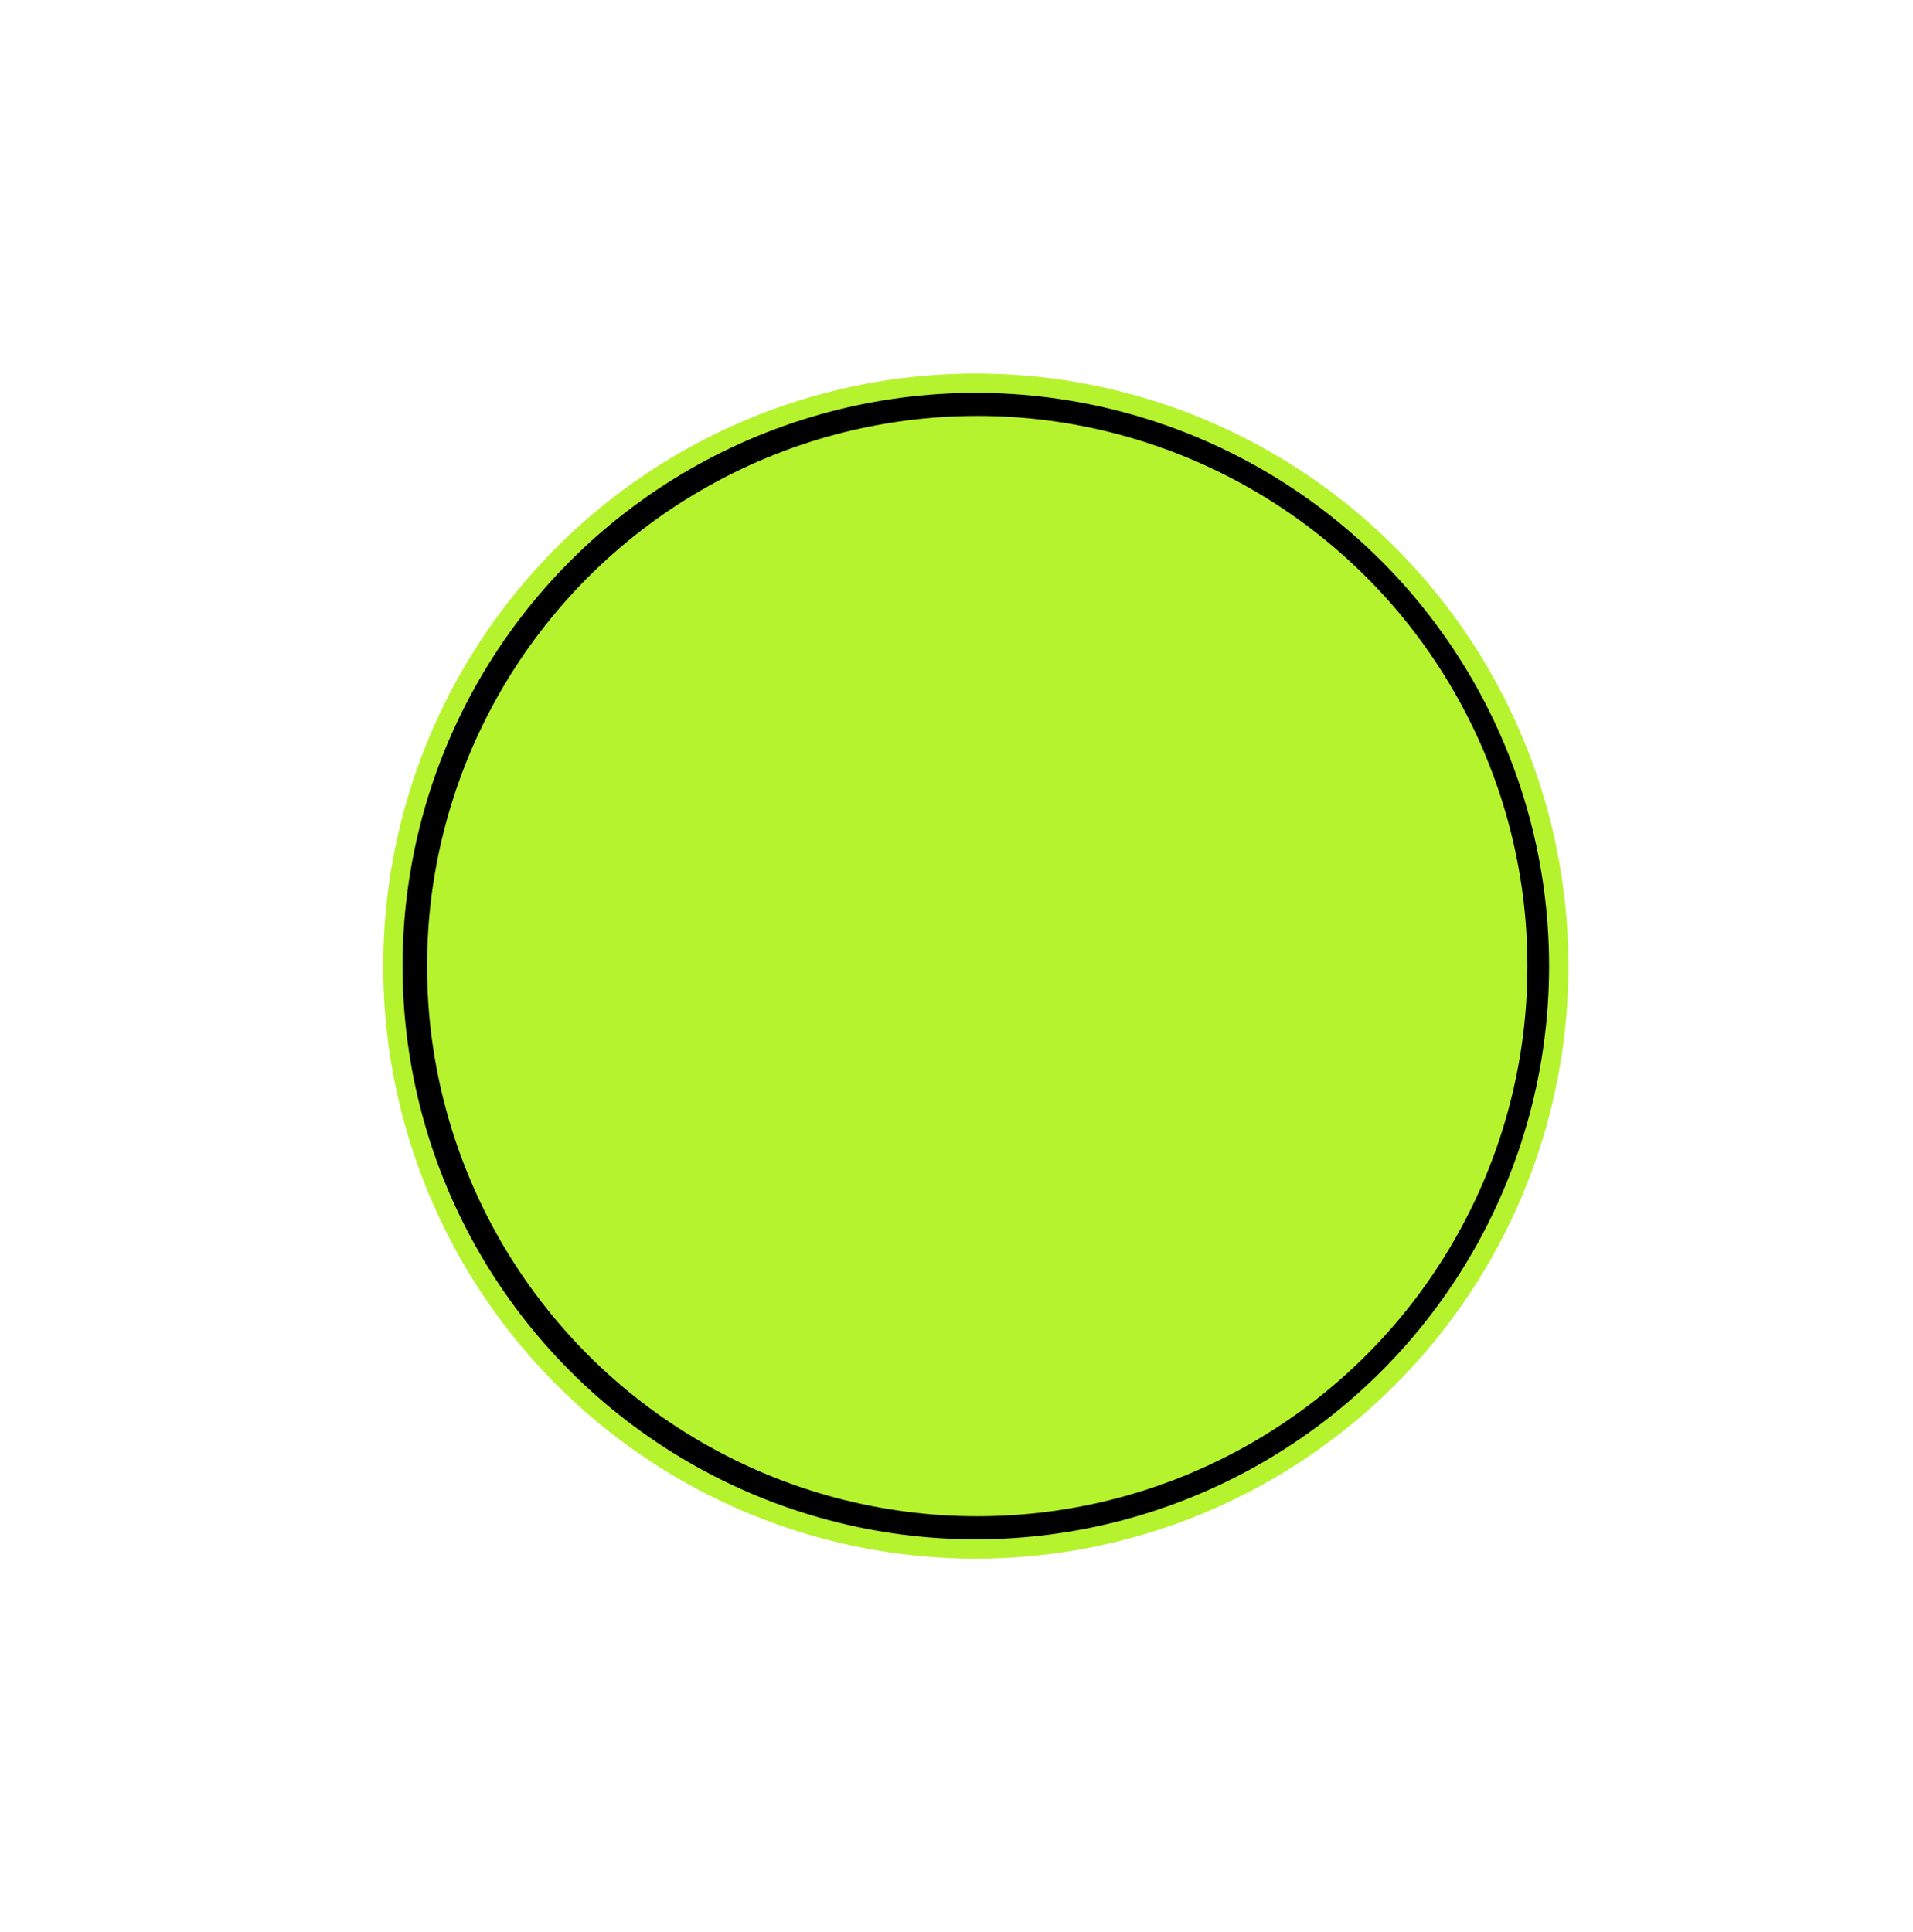
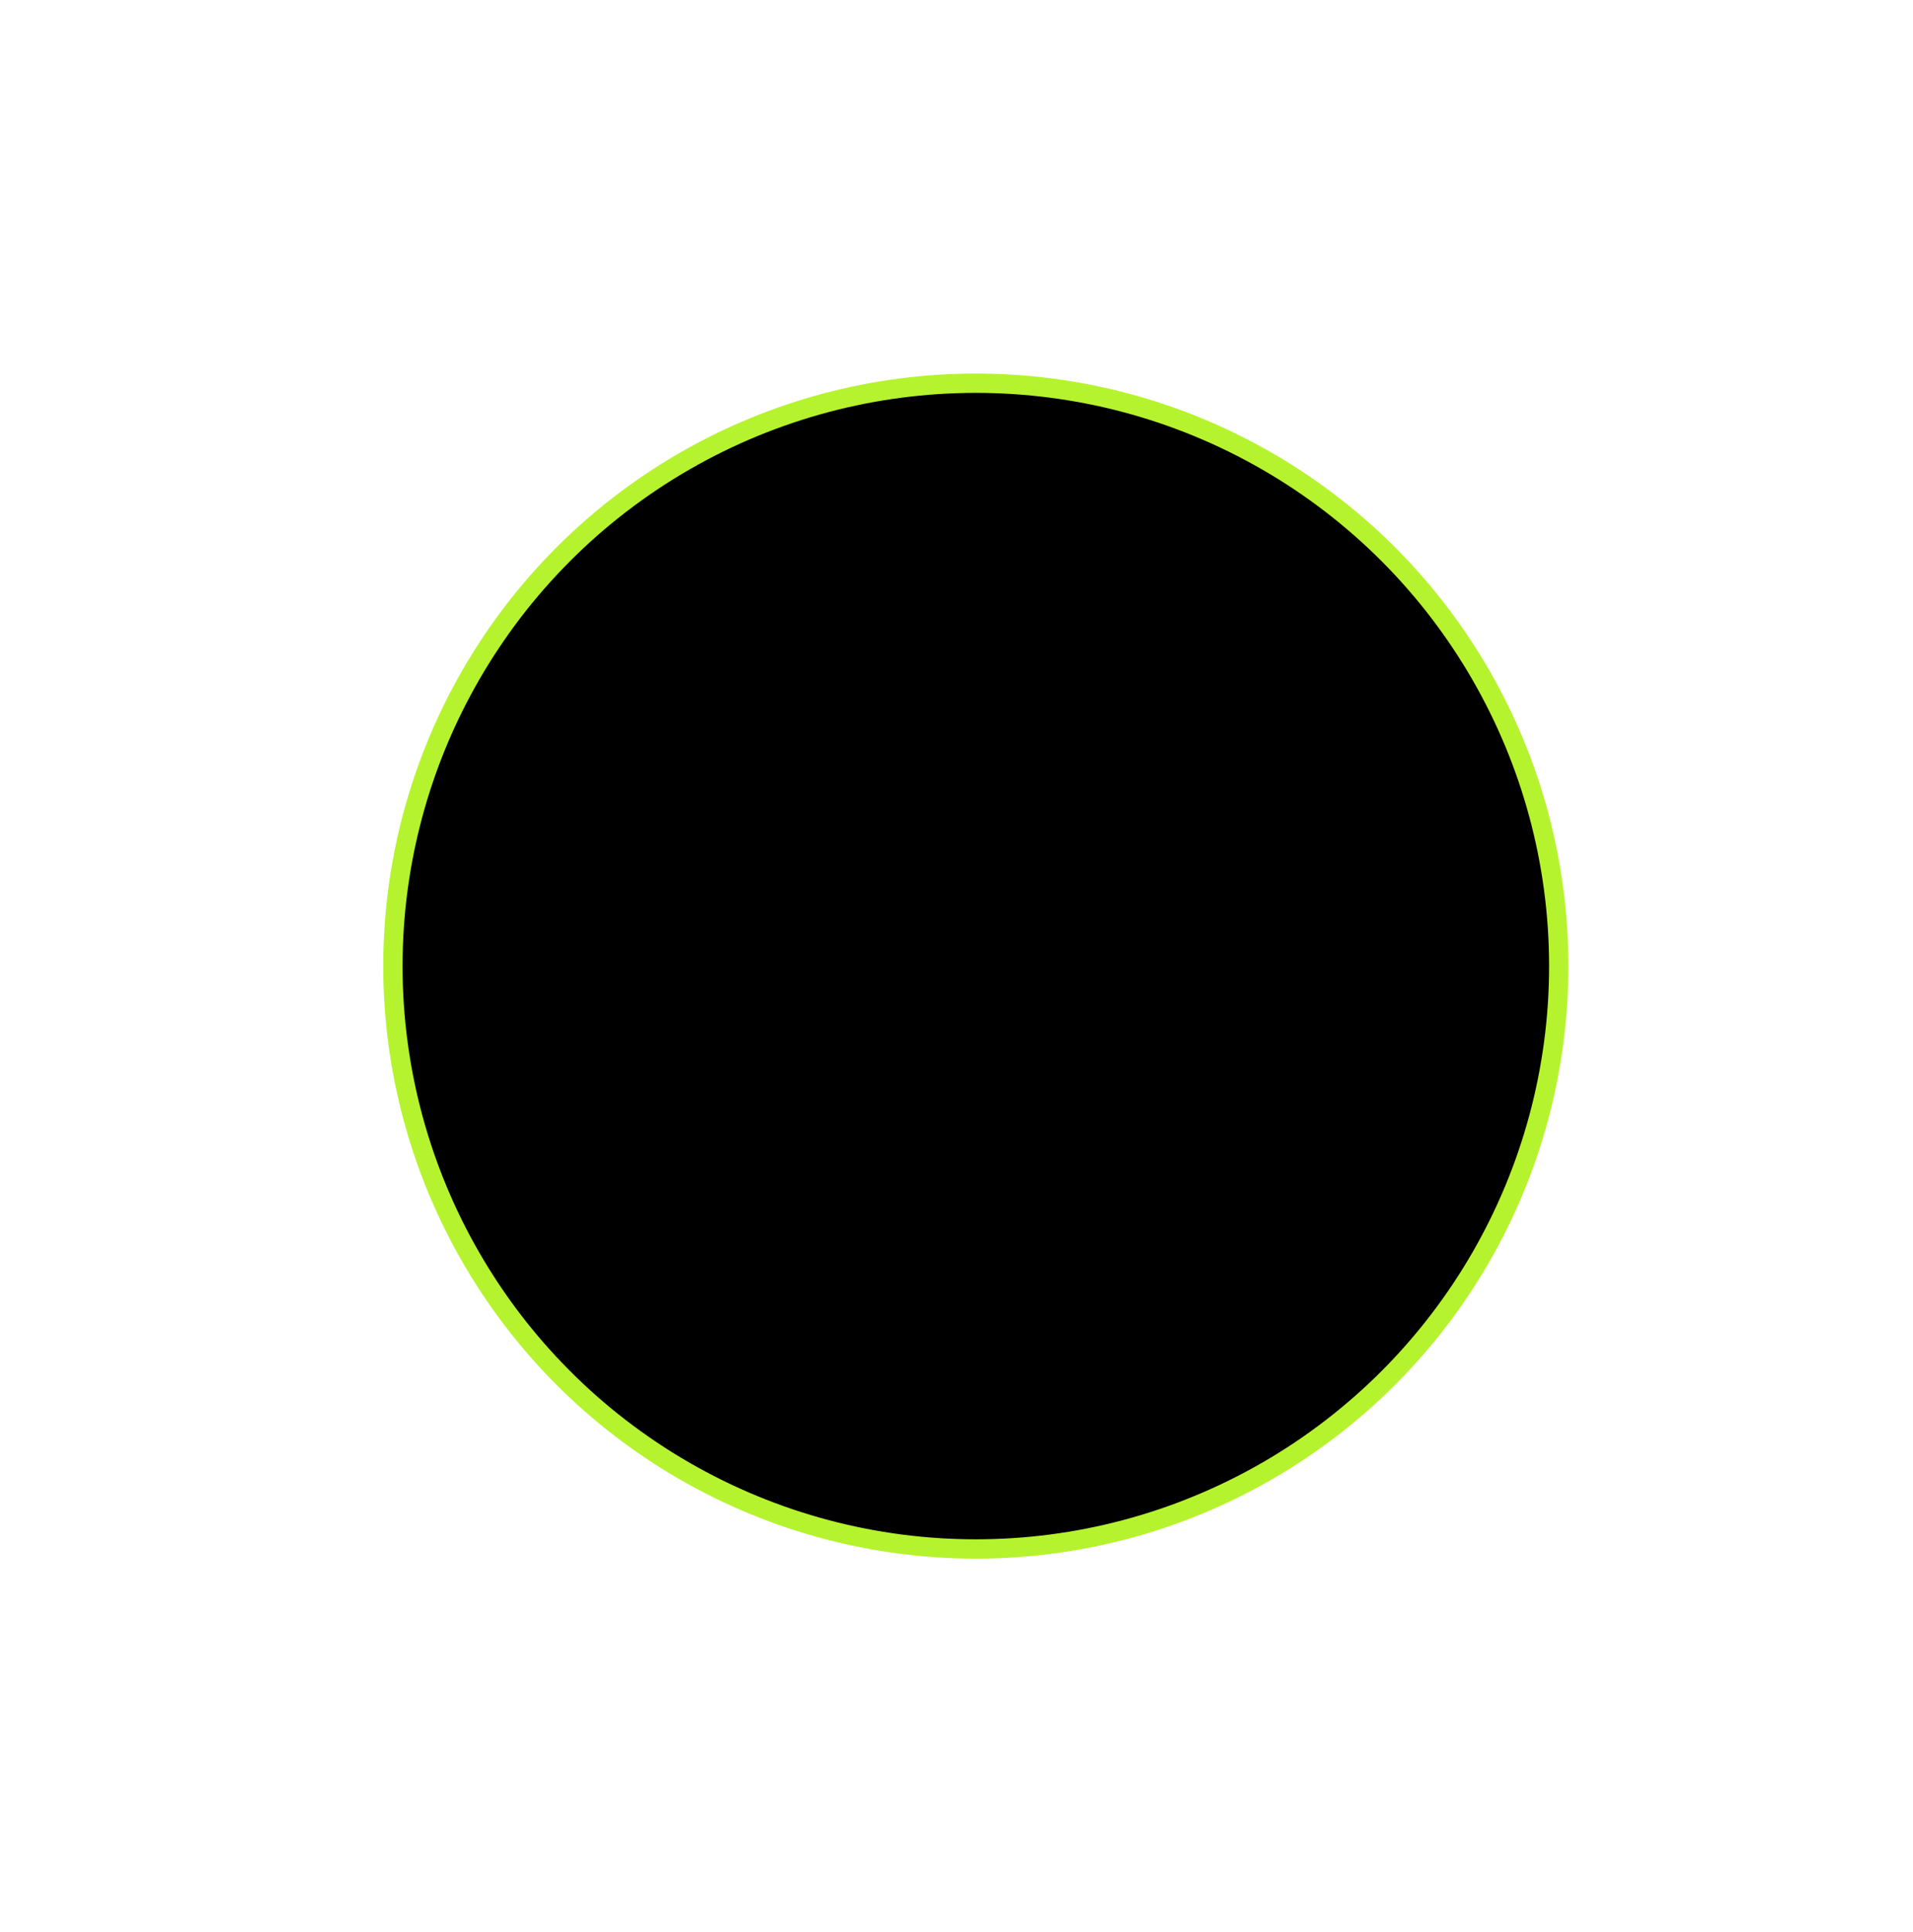
<svg xmlns="http://www.w3.org/2000/svg" version="1.1" x="0px" y="0px" viewBox="0 0 99 100" enable-background="new 0 0 99 100" xml:space="preserve">
  <circle stroke="#B6f32F" stroke-miterlimit="10" cx="50.5" cy="50" r="30.167" />
-   <circle fill="#B6f32F" stroke="#B6f32F" stroke-miterlimit="10" cx="50.573" cy="50" r="27.973" />
</svg>